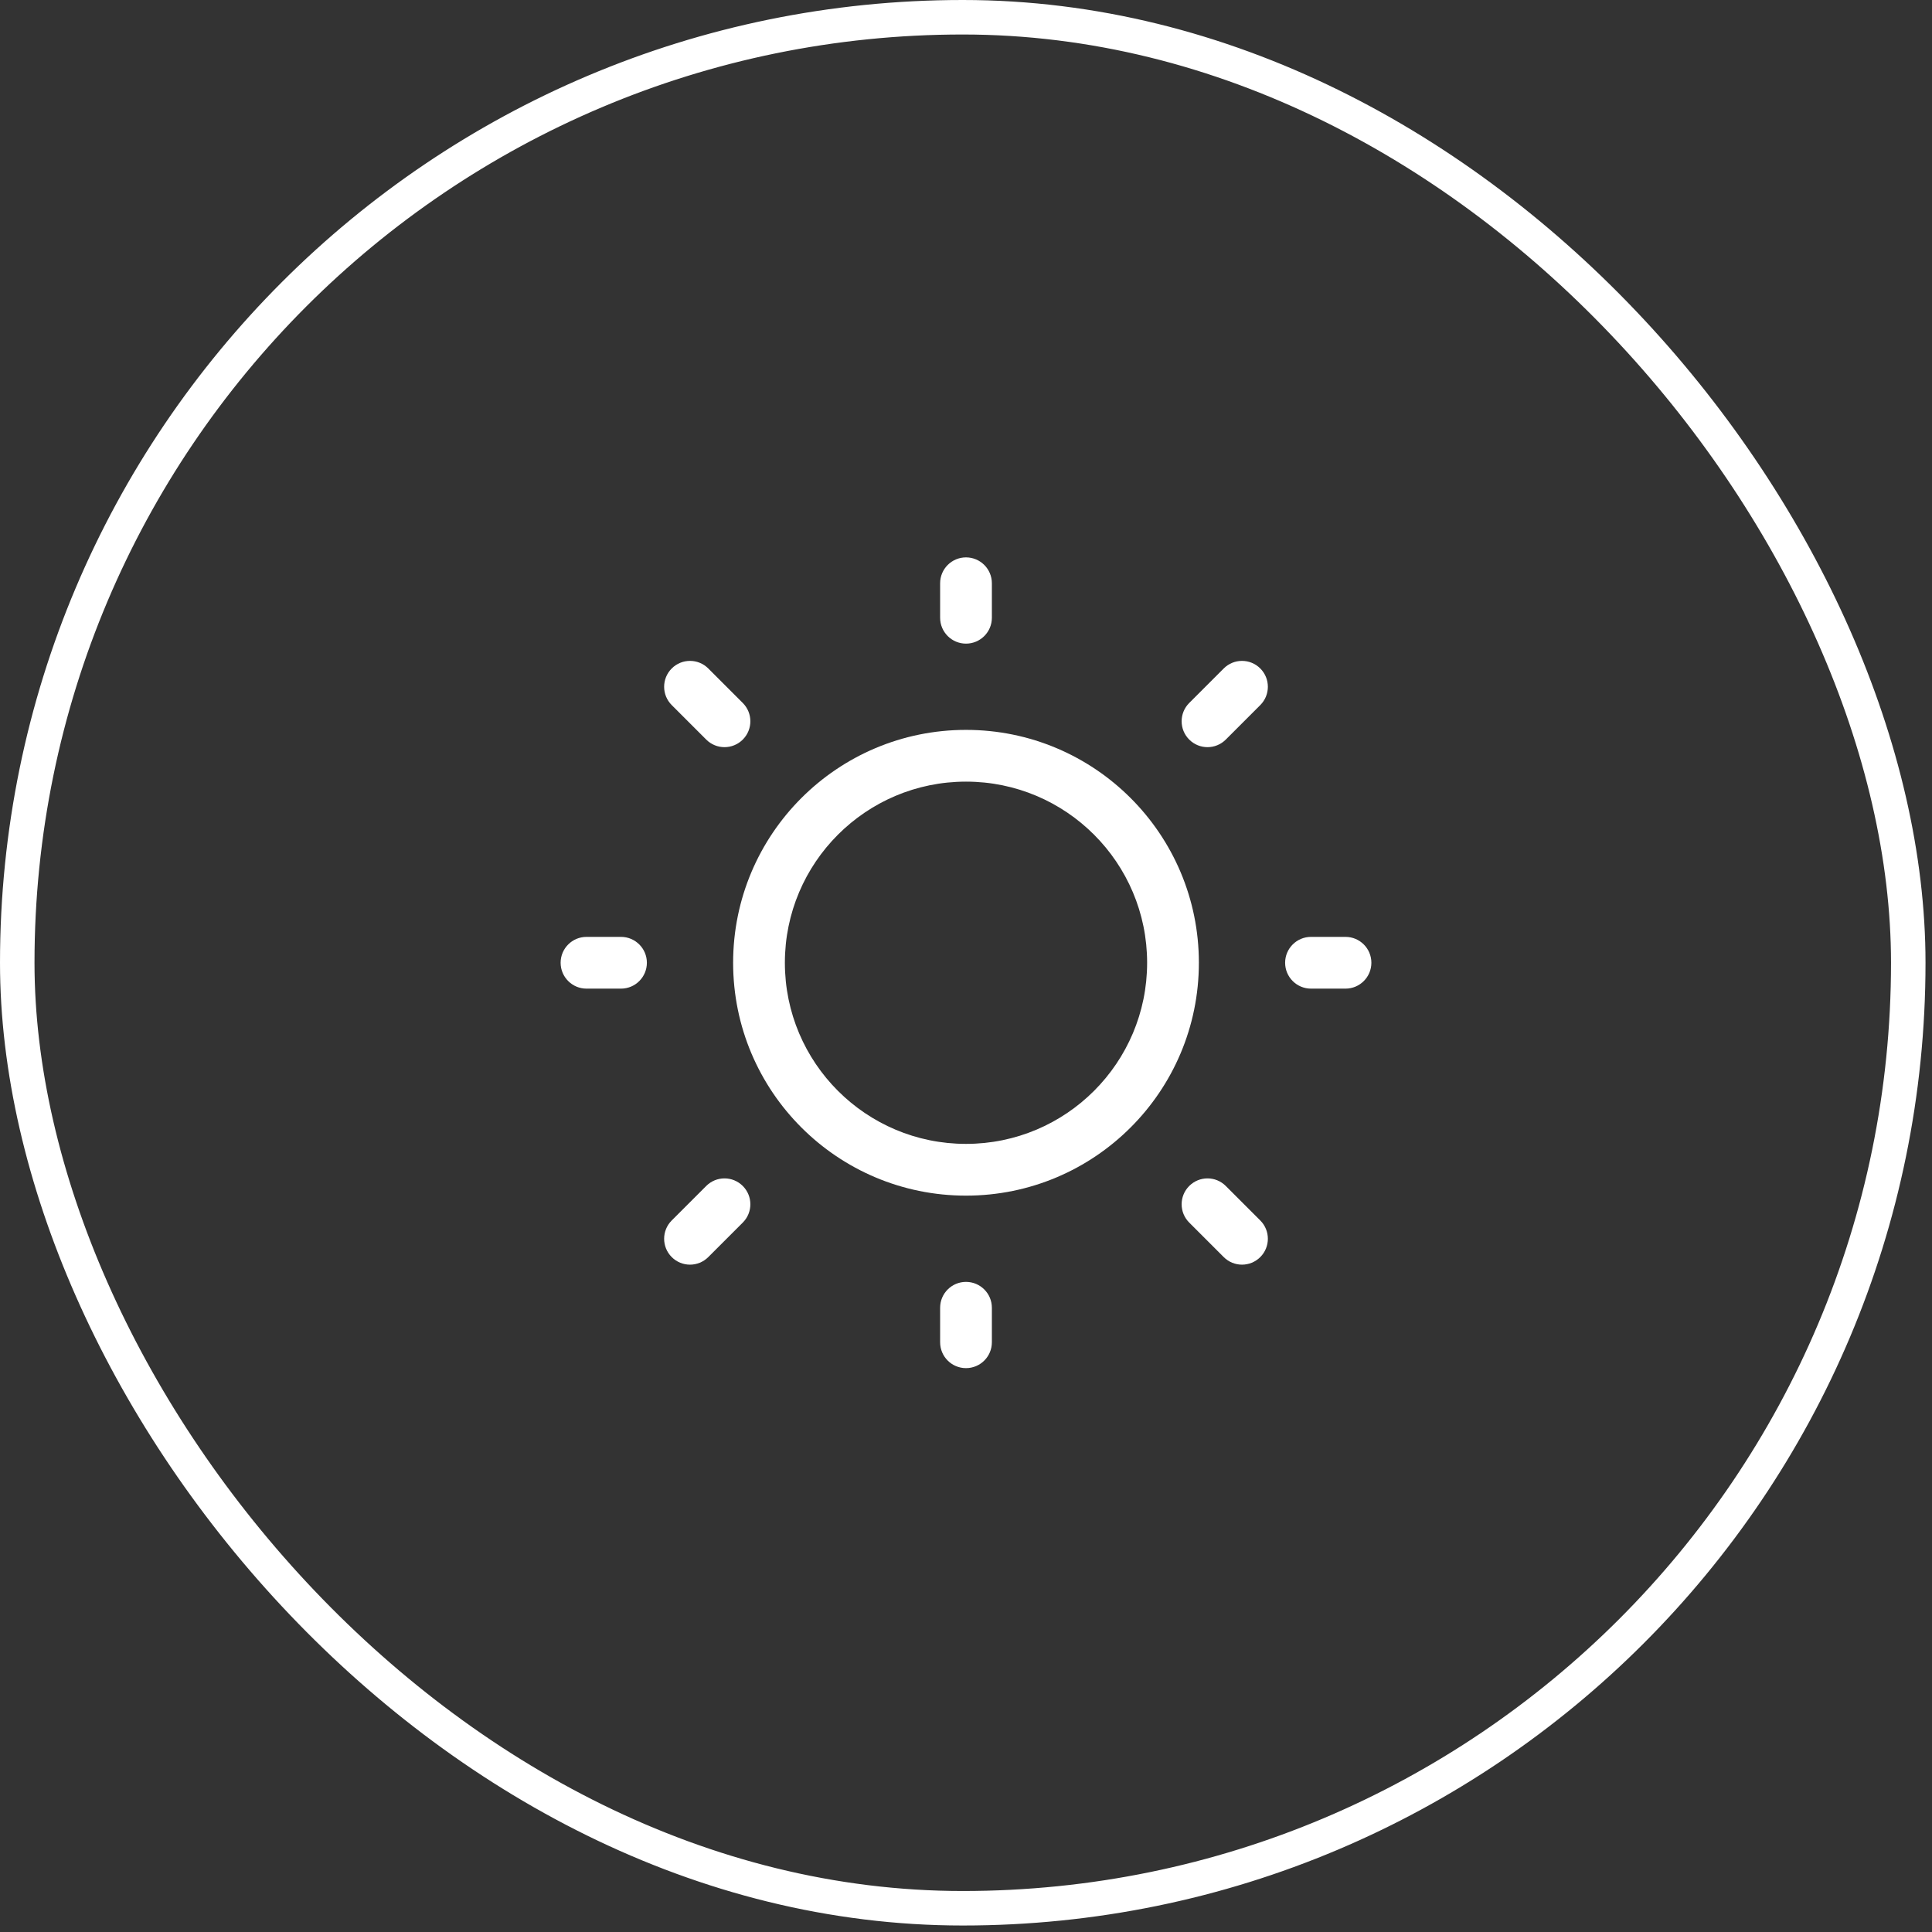
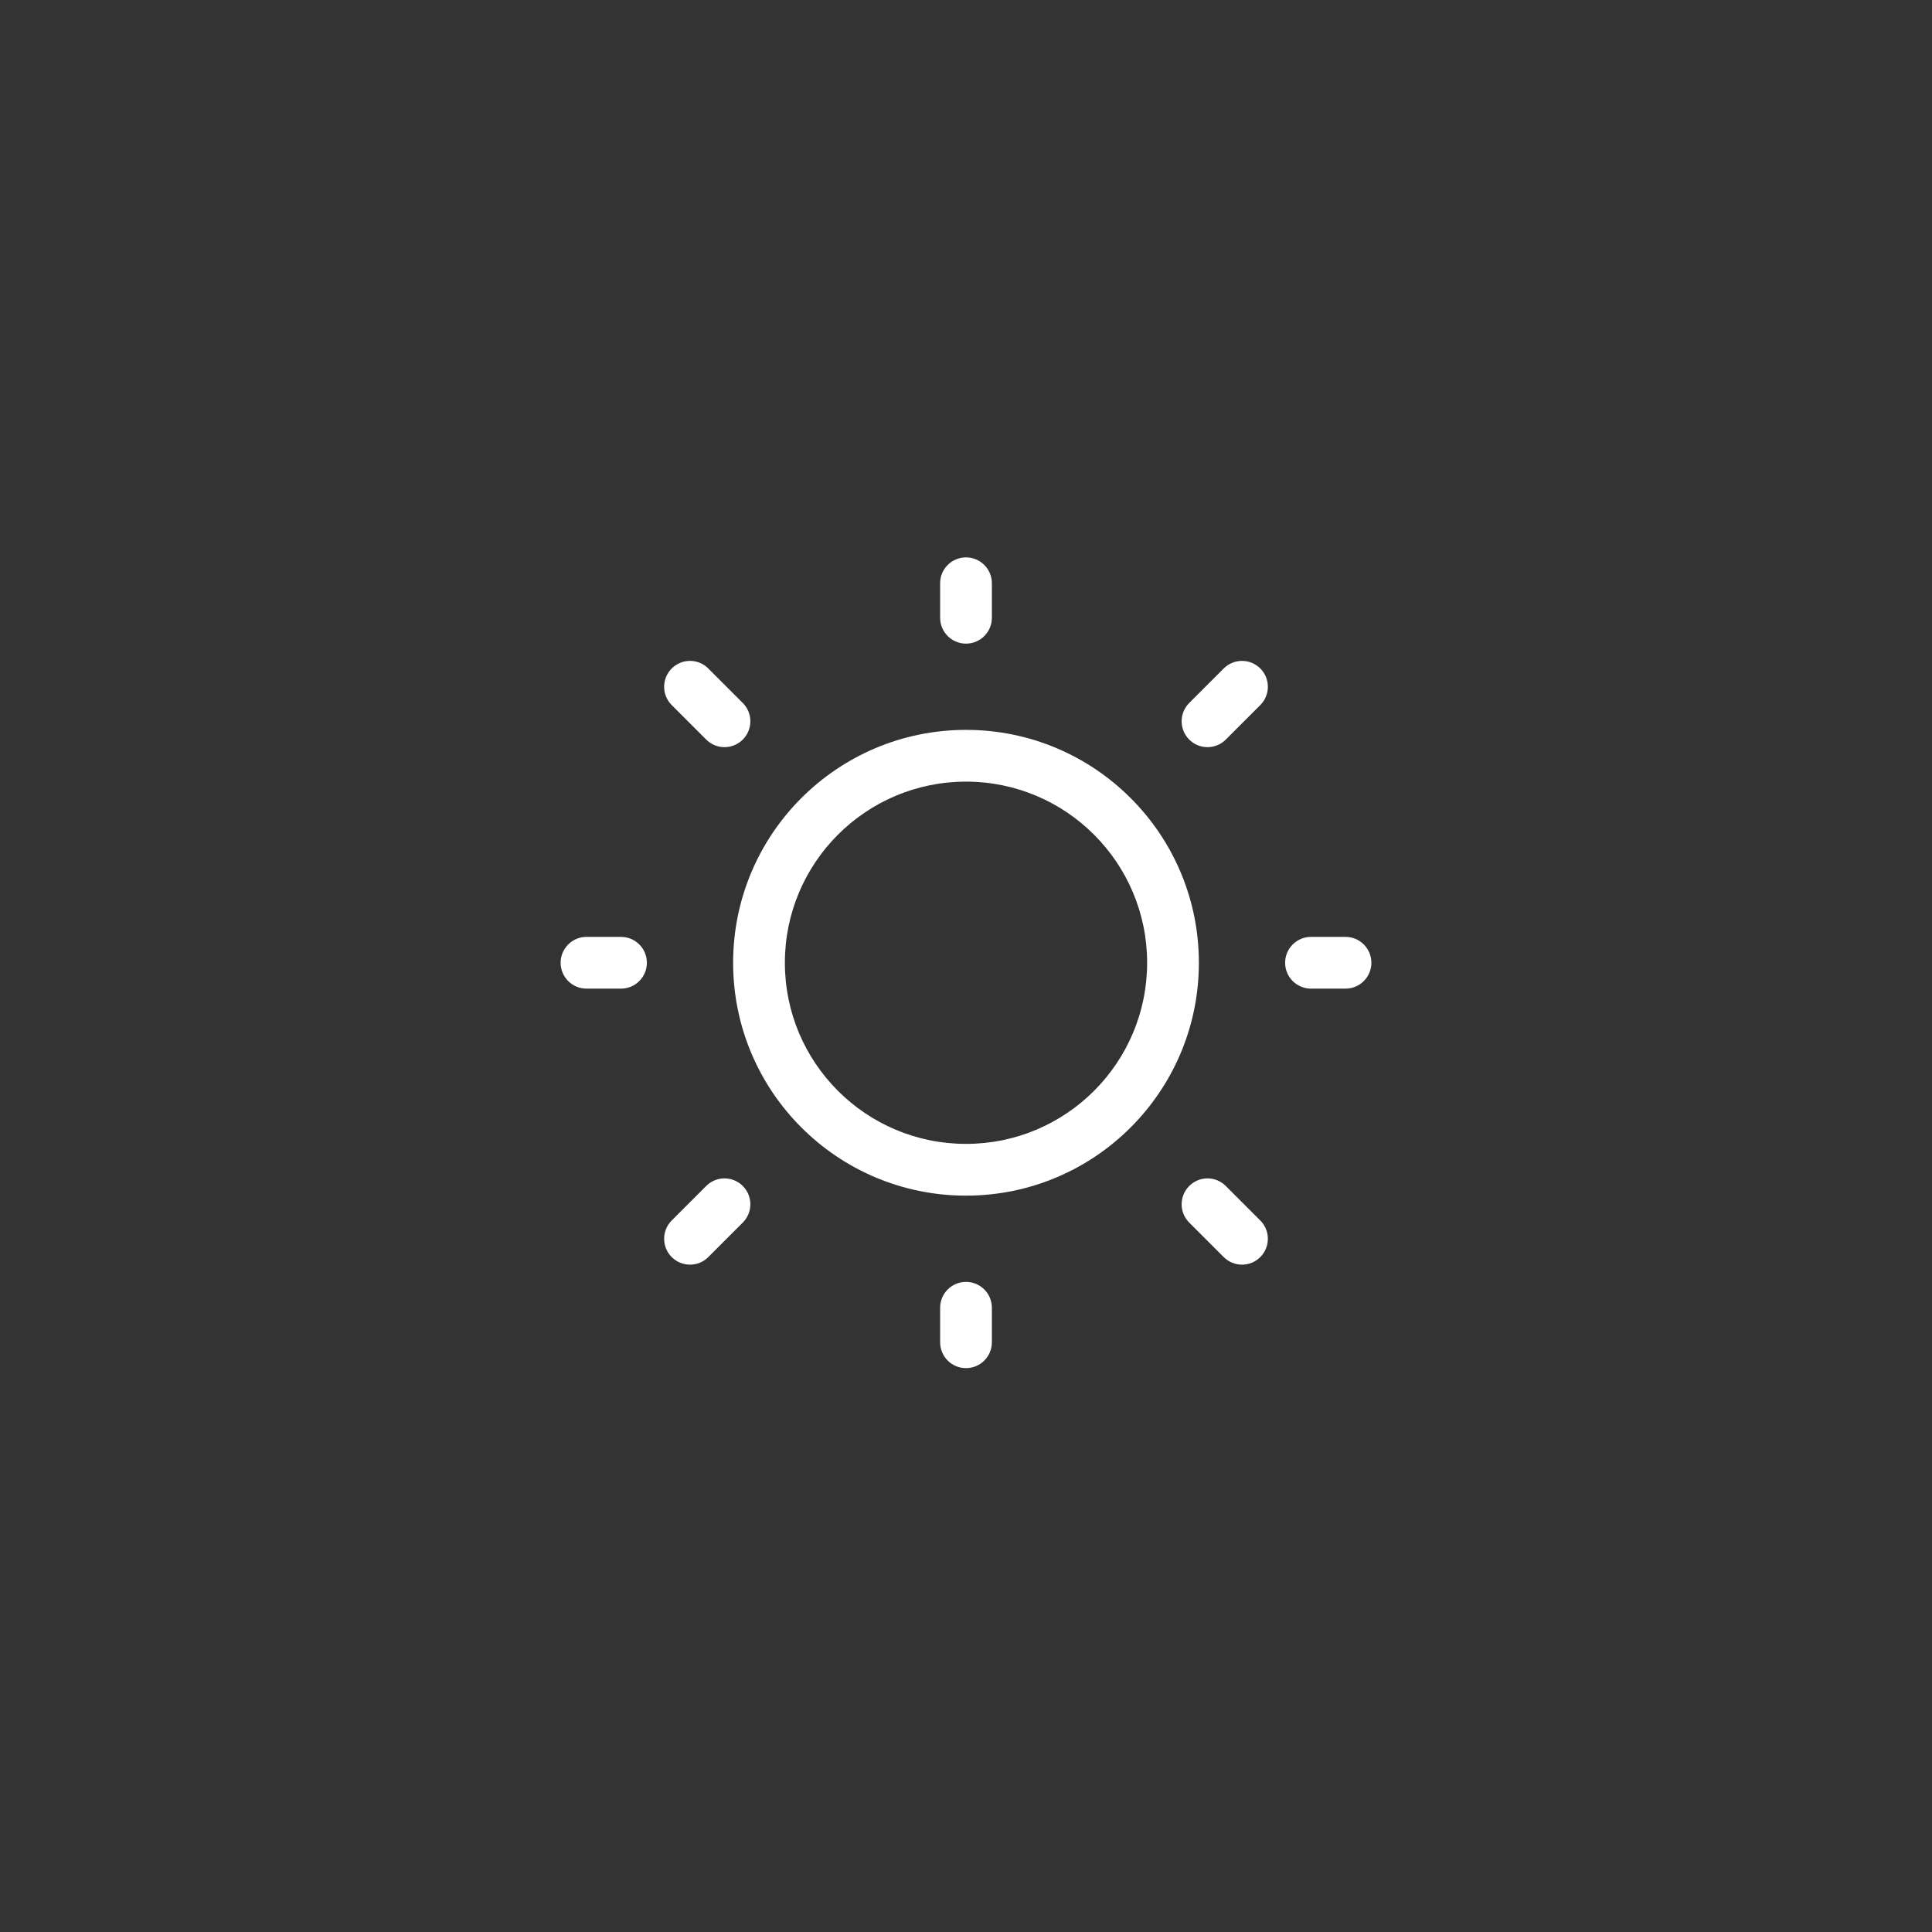
<svg xmlns="http://www.w3.org/2000/svg" width="56" height="56" viewBox="0 0 56 56" fill="none">
  <rect x="0" y="0" width="56" height="56" fill="#333333" stroke="none" />
-   <rect x="0.5" y="0.5" width="54.812" height="54.812" rx="27.406" stroke="white" />
  <g clip-path="url(#clip0_566_2414)">
    <path fill-rule="evenodd" clip-rule="evenodd" d="M28 22.656C25.101 22.656 22.75 25.007 22.75 27.906C22.75 30.806 25.101 33.156 28 33.156C30.899 33.156 33.25 30.806 33.25 27.906C33.25 25.007 30.899 22.656 28 22.656ZM21.25 27.906C21.25 24.178 24.272 21.156 28 21.156C31.728 21.156 34.75 24.178 34.75 27.906C34.75 31.634 31.728 34.656 28 34.656C24.272 34.656 21.25 31.634 21.25 27.906Z" fill="white" />
    <path fill-rule="evenodd" clip-rule="evenodd" d="M37.25 27.906C37.25 27.492 37.586 27.156 38 27.156L39 27.156C39.414 27.156 39.75 27.492 39.75 27.906C39.75 28.32 39.414 28.656 39 28.656L38 28.656C37.586 28.656 37.25 28.32 37.25 27.906Z" fill="white" />
    <path fill-rule="evenodd" clip-rule="evenodd" d="M28 18.656C27.586 18.656 27.25 18.32 27.25 17.906V16.906C27.25 16.492 27.586 16.156 28 16.156C28.414 16.156 28.75 16.492 28.75 16.906V17.906C28.75 18.32 28.414 18.656 28 18.656Z" fill="white" />
    <path fill-rule="evenodd" clip-rule="evenodd" d="M28 39.656C27.586 39.656 27.25 39.321 27.25 38.906V37.906C27.25 37.492 27.586 37.156 28 37.156C28.414 37.156 28.75 37.492 28.75 37.906V38.906C28.75 39.321 28.414 39.656 28 39.656Z" fill="white" />
    <path fill-rule="evenodd" clip-rule="evenodd" d="M36.53 36.437C36.237 36.73 35.763 36.73 35.47 36.437L34.47 35.437C34.177 35.144 34.177 34.669 34.47 34.376C34.763 34.083 35.237 34.083 35.53 34.376L36.53 35.376C36.823 35.669 36.823 36.144 36.53 36.437Z" fill="white" />
    <path fill-rule="evenodd" clip-rule="evenodd" d="M36.53 19.376C36.237 19.083 35.763 19.083 35.47 19.376L34.47 20.376C34.177 20.669 34.177 21.144 34.47 21.437C34.763 21.73 35.237 21.73 35.53 21.437L36.53 20.437C36.823 20.144 36.823 19.669 36.53 19.376Z" fill="white" />
    <path fill-rule="evenodd" clip-rule="evenodd" d="M19.47 36.437C19.763 36.73 20.237 36.73 20.53 36.437L21.53 35.437C21.823 35.144 21.823 34.669 21.53 34.376C21.237 34.083 20.763 34.083 20.47 34.376L19.47 35.376C19.177 35.669 19.177 36.144 19.47 36.437Z" fill="white" />
    <path fill-rule="evenodd" clip-rule="evenodd" d="M19.47 19.376C19.763 19.083 20.237 19.083 20.53 19.376L21.53 20.376C21.823 20.669 21.823 21.144 21.53 21.437C21.237 21.73 20.763 21.73 20.47 21.437L19.47 20.437C19.177 20.144 19.177 19.669 19.47 19.376Z" fill="white" />
    <path fill-rule="evenodd" clip-rule="evenodd" d="M16.25 27.906C16.25 27.492 16.586 27.156 17 27.156L18 27.156C18.414 27.156 18.75 27.492 18.75 27.906C18.75 28.32 18.414 28.656 18 28.656L17 28.656C16.586 28.656 16.25 28.32 16.25 27.906Z" fill="white" />
  </g>
  <defs>
    <clipPath id="clip0_566_2414">
      <rect width="24" height="24" fill="white" transform="translate(16 15.906)" />
    </clipPath>
  </defs>
</svg>